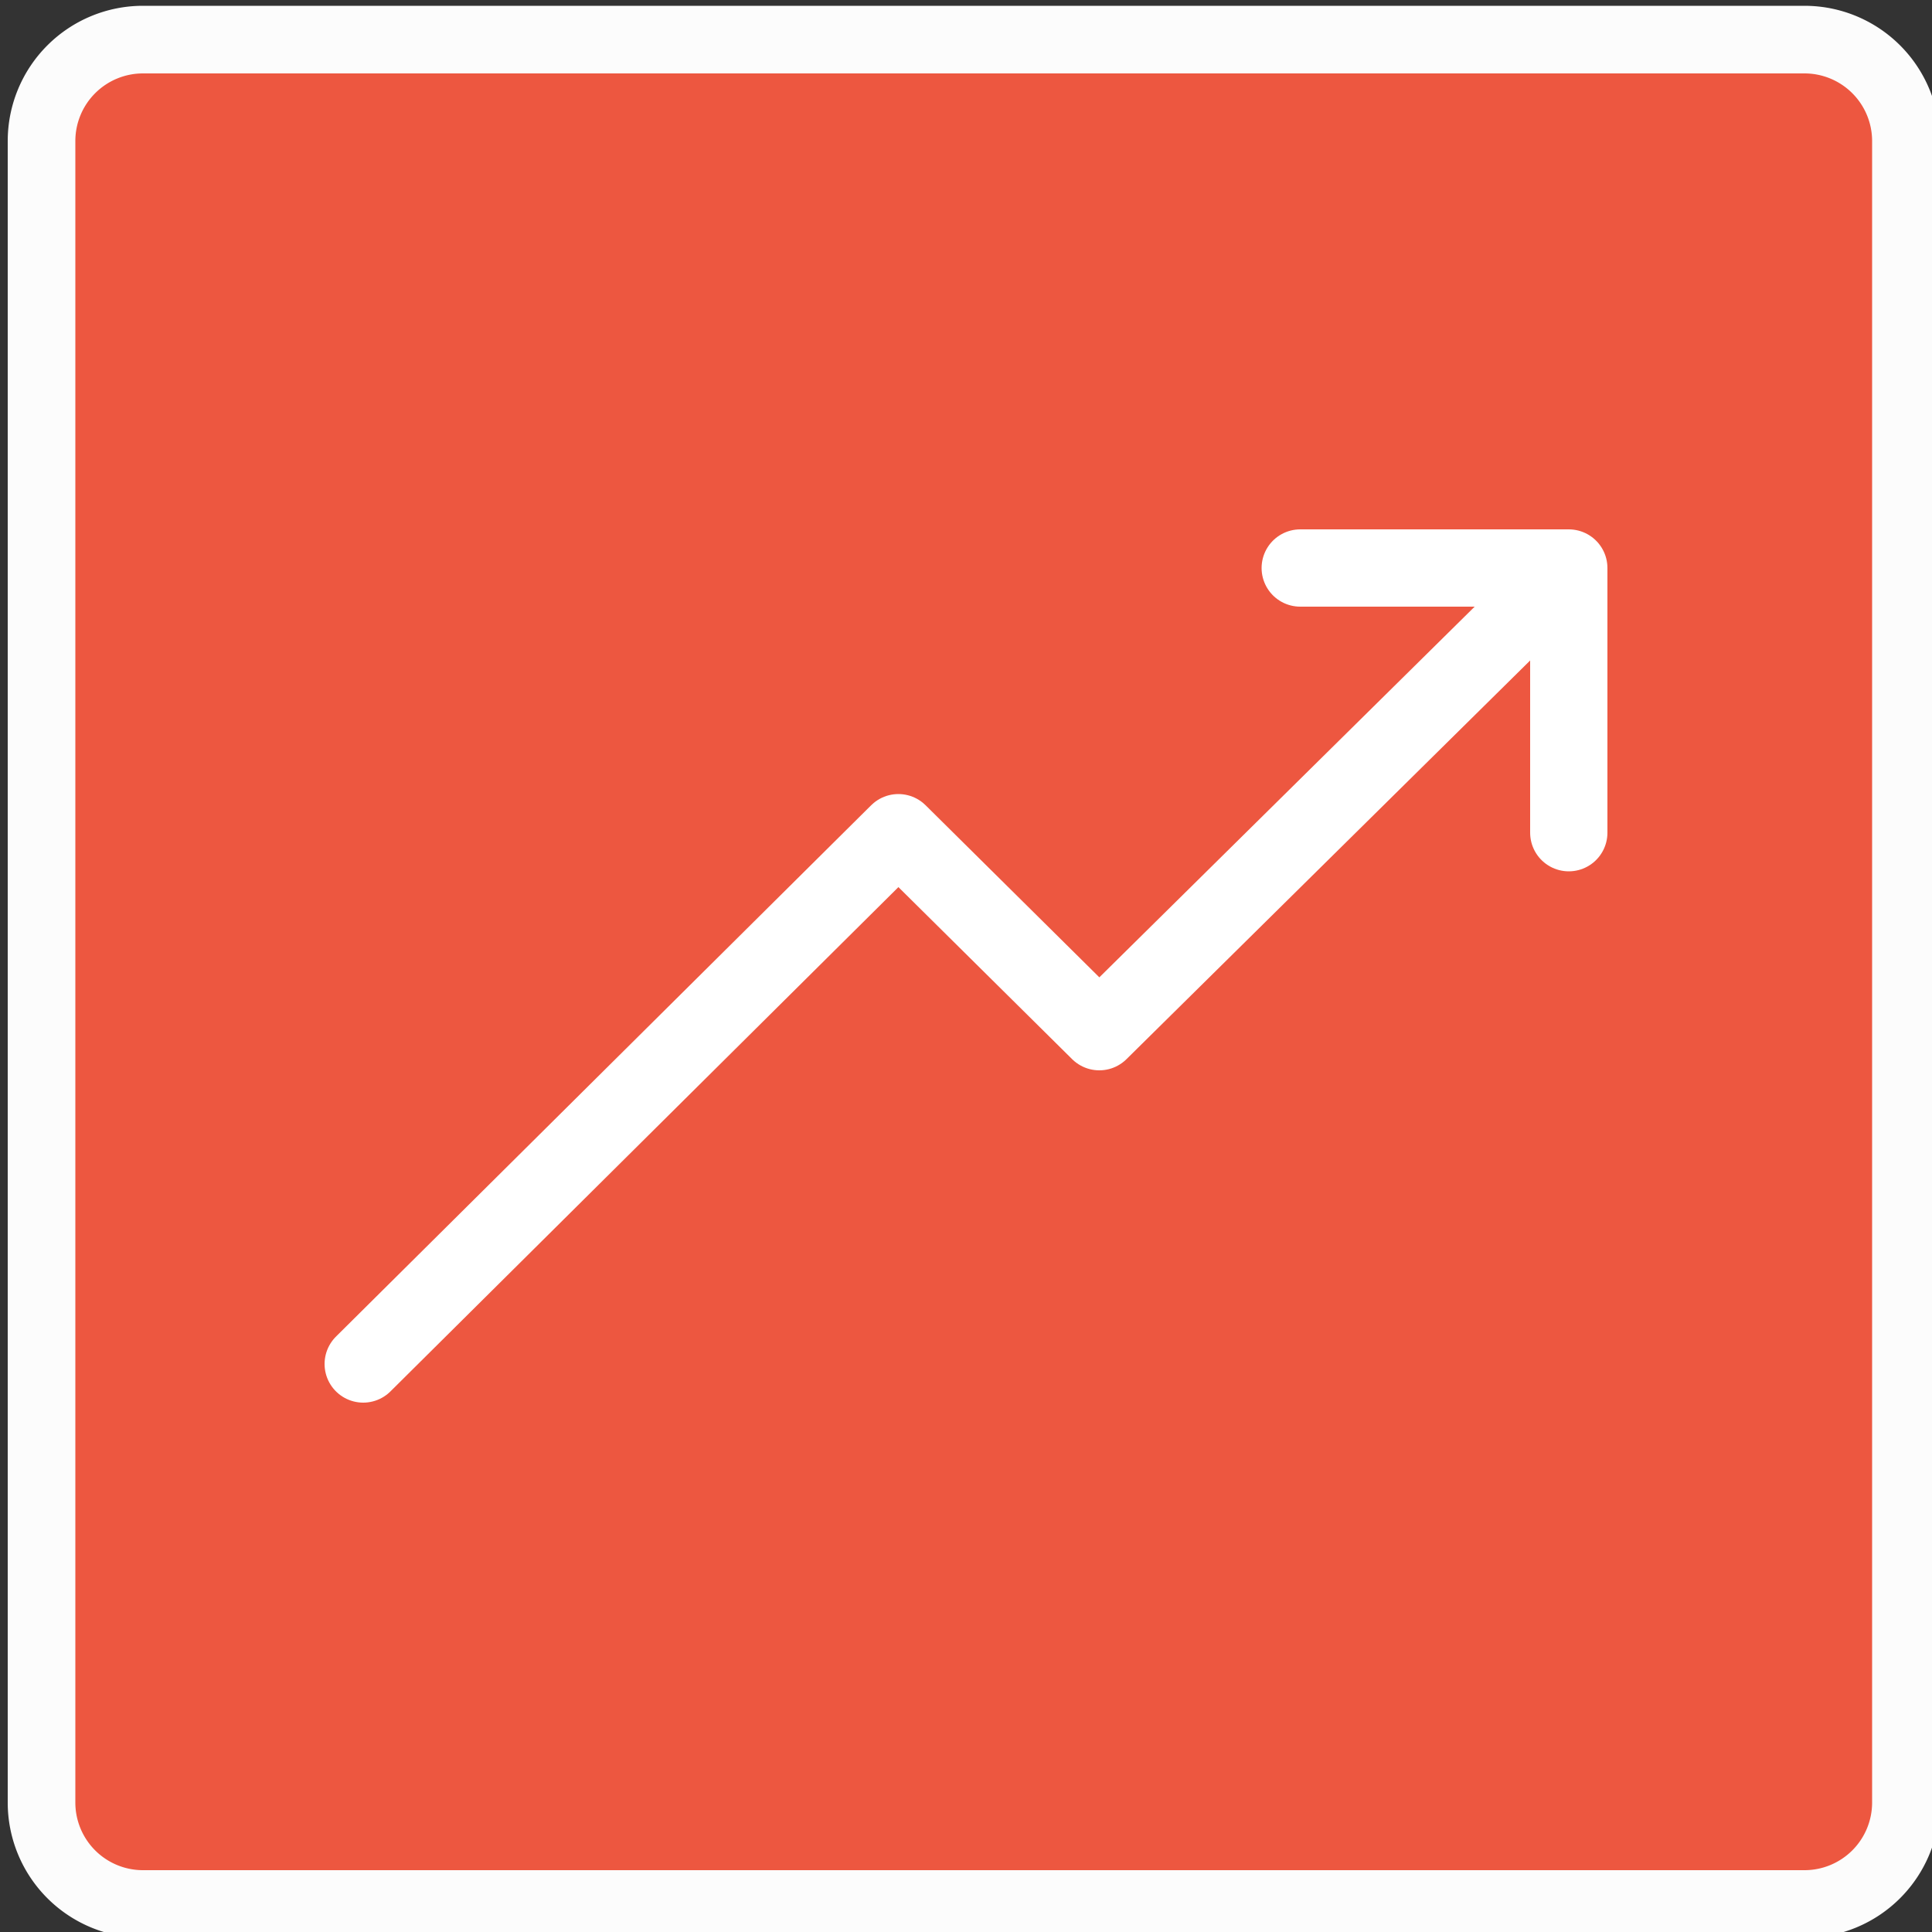
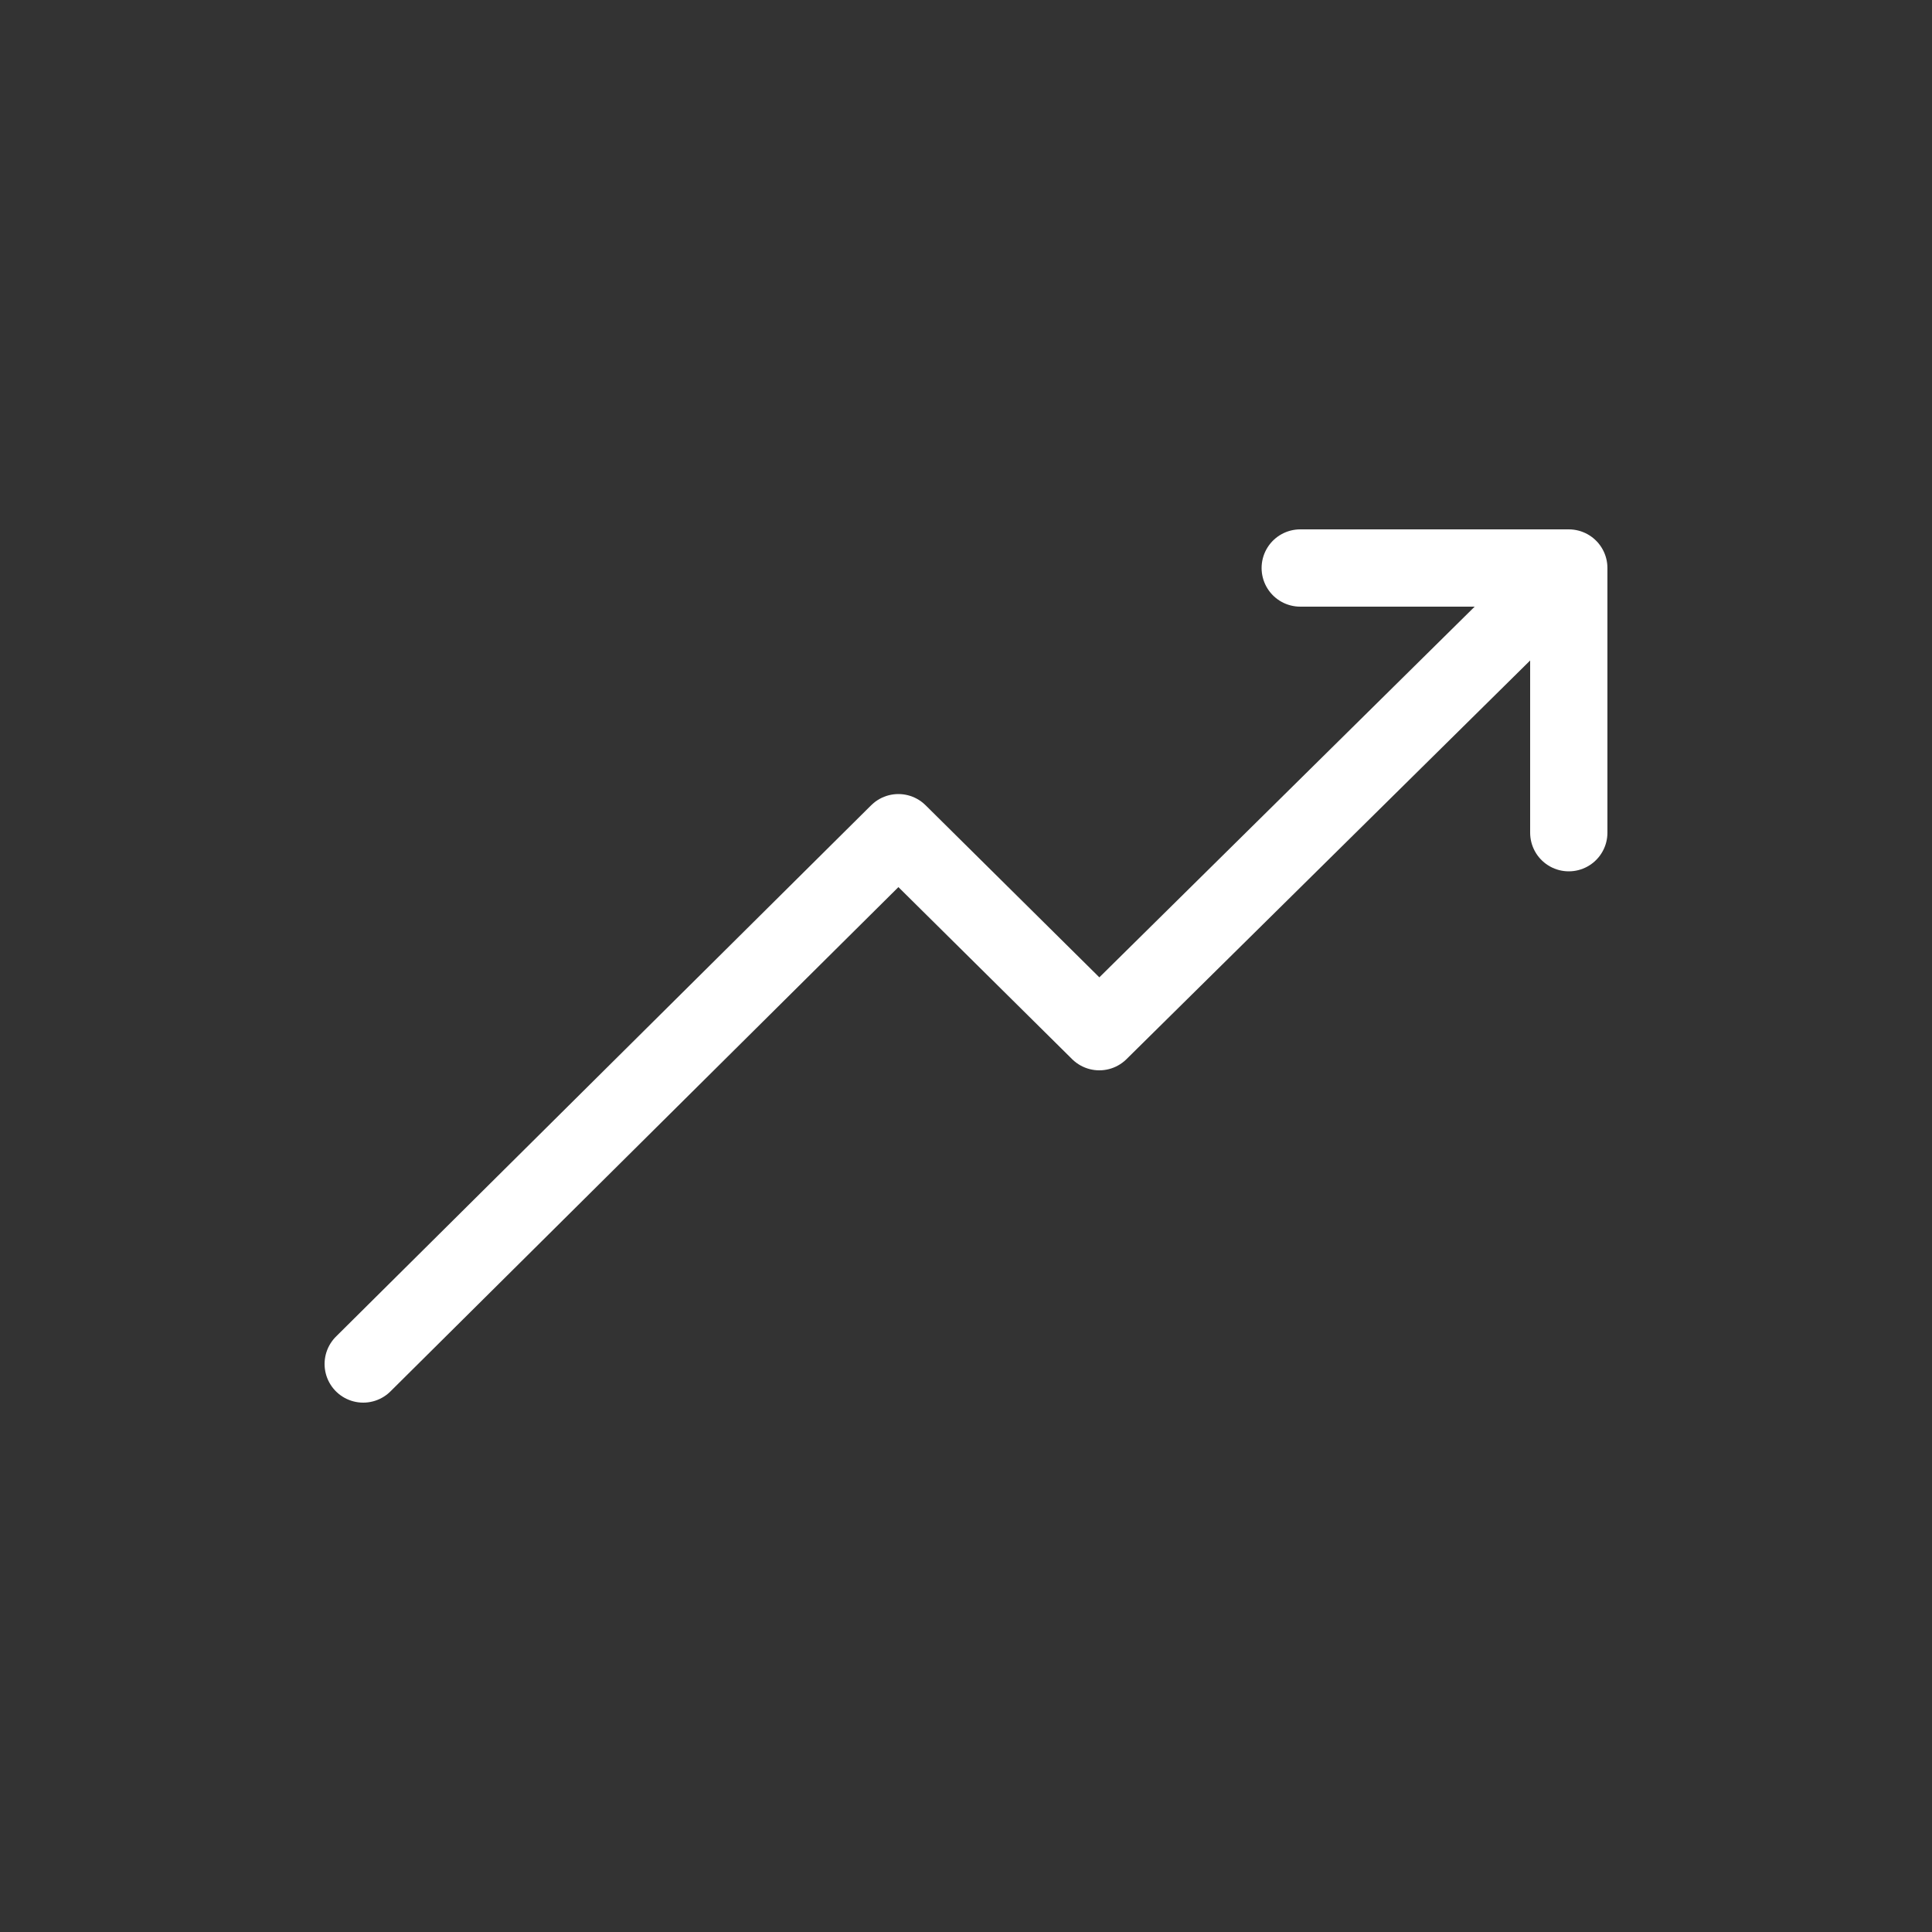
<svg xmlns="http://www.w3.org/2000/svg" id="Layer_1" data-name="Layer 1" width="100" height="100" viewBox="0 0 100 100">
  <rect x="0" y="0" width="100" height="100" fill="#333333" stroke="none" />
  <defs>
    <style>.cls-1{fill:#ed5740;}.cls-2{fill:#fcfcfc;}.cls-3{fill:none;stroke:#fff;stroke-linecap:round;stroke-linejoin:round;stroke-width:4px;}</style>
  </defs>
-   <path class="cls-1" d="M7.4,2h86a5.2,5.2,0,0,1,5.2,5.2v86a5.3,5.3,0,0,1-5.2,5.3H7.4a5.3,5.3,0,0,1-5.2-5.2V7.3A5.3,5.3,0,0,1,7.4,2Z" />
-   <path class="cls-2" d="M93.4,3.8a3.5,3.5,0,0,1,3.5,3.5v86a3.5,3.5,0,0,1-3.5,3.5H7.4a3.5,3.5,0,0,1-3.5-3.5V7.3A3.5,3.5,0,0,1,7.4,3.8h86m0-3.5H7.4a7,7,0,0,0-7,7v86a7,7,0,0,0,7,7h86a7,7,0,0,0,7-7V7.3a7,7,0,0,0-7-7Z" />
  <path class="cls-3" d="M67.3,29.4H81.2V43.1M18.8,70.6,46.5,43.1,56.9,53.4l24.3-24" />
</svg>